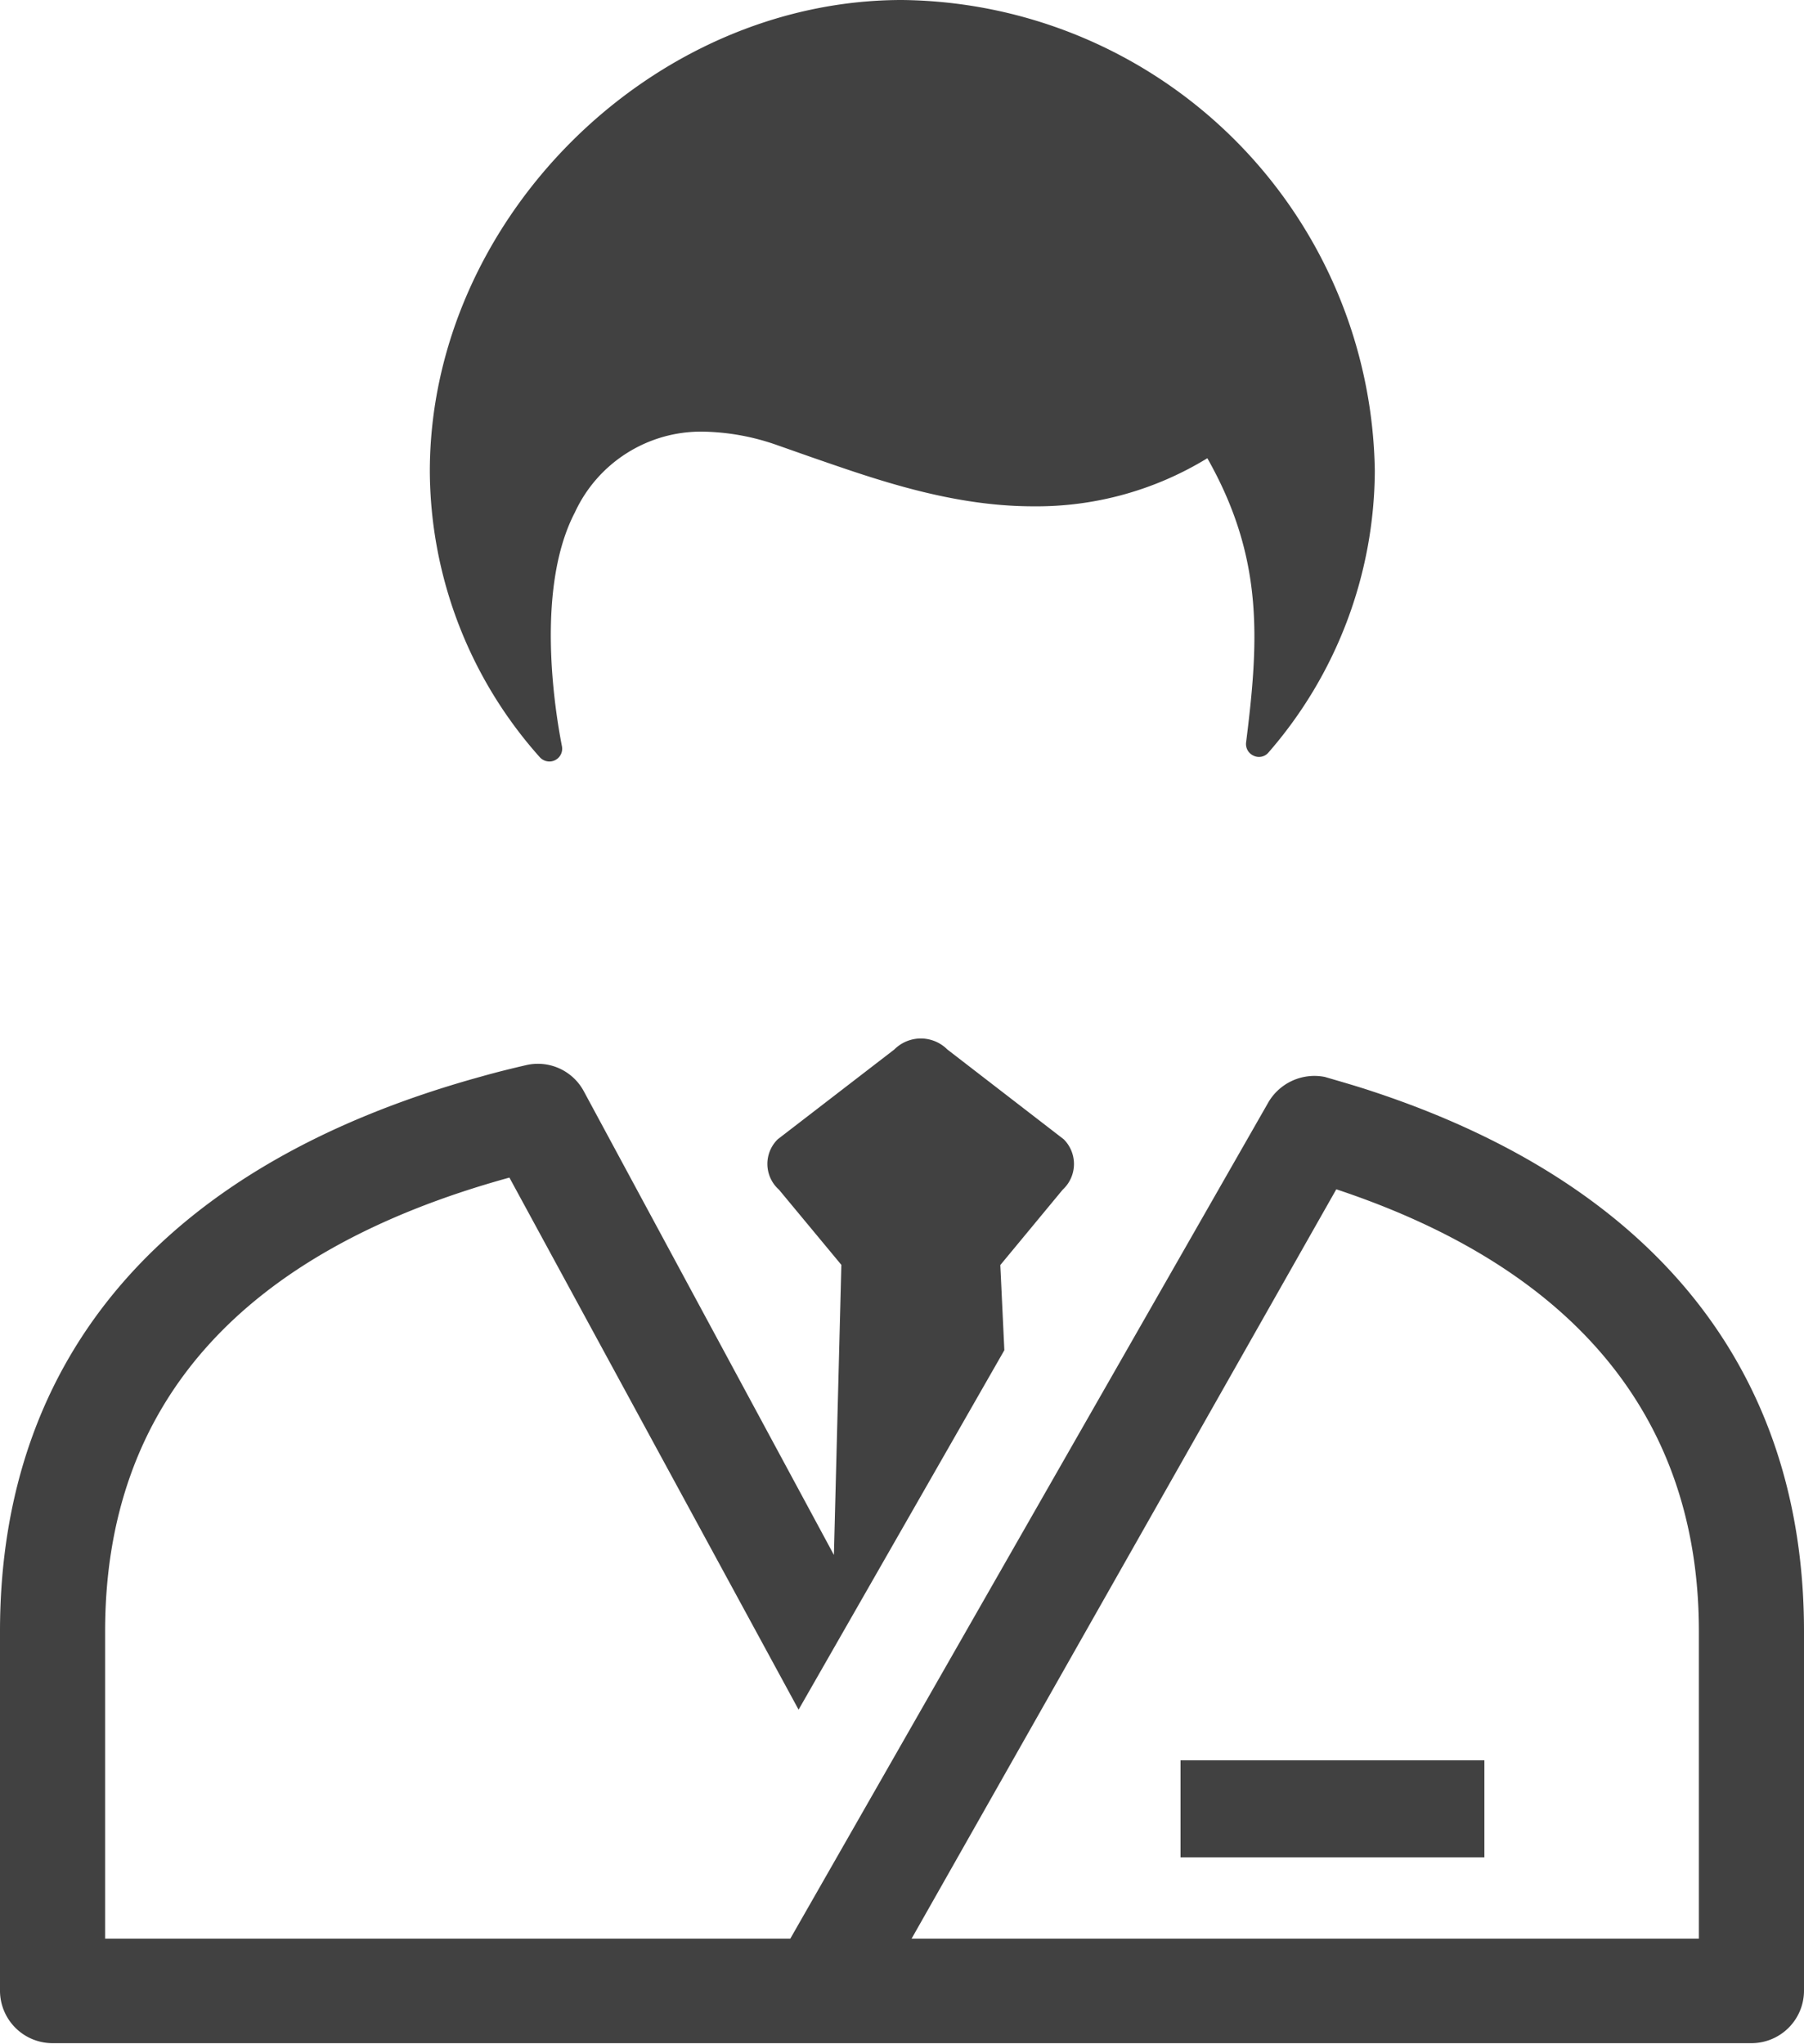
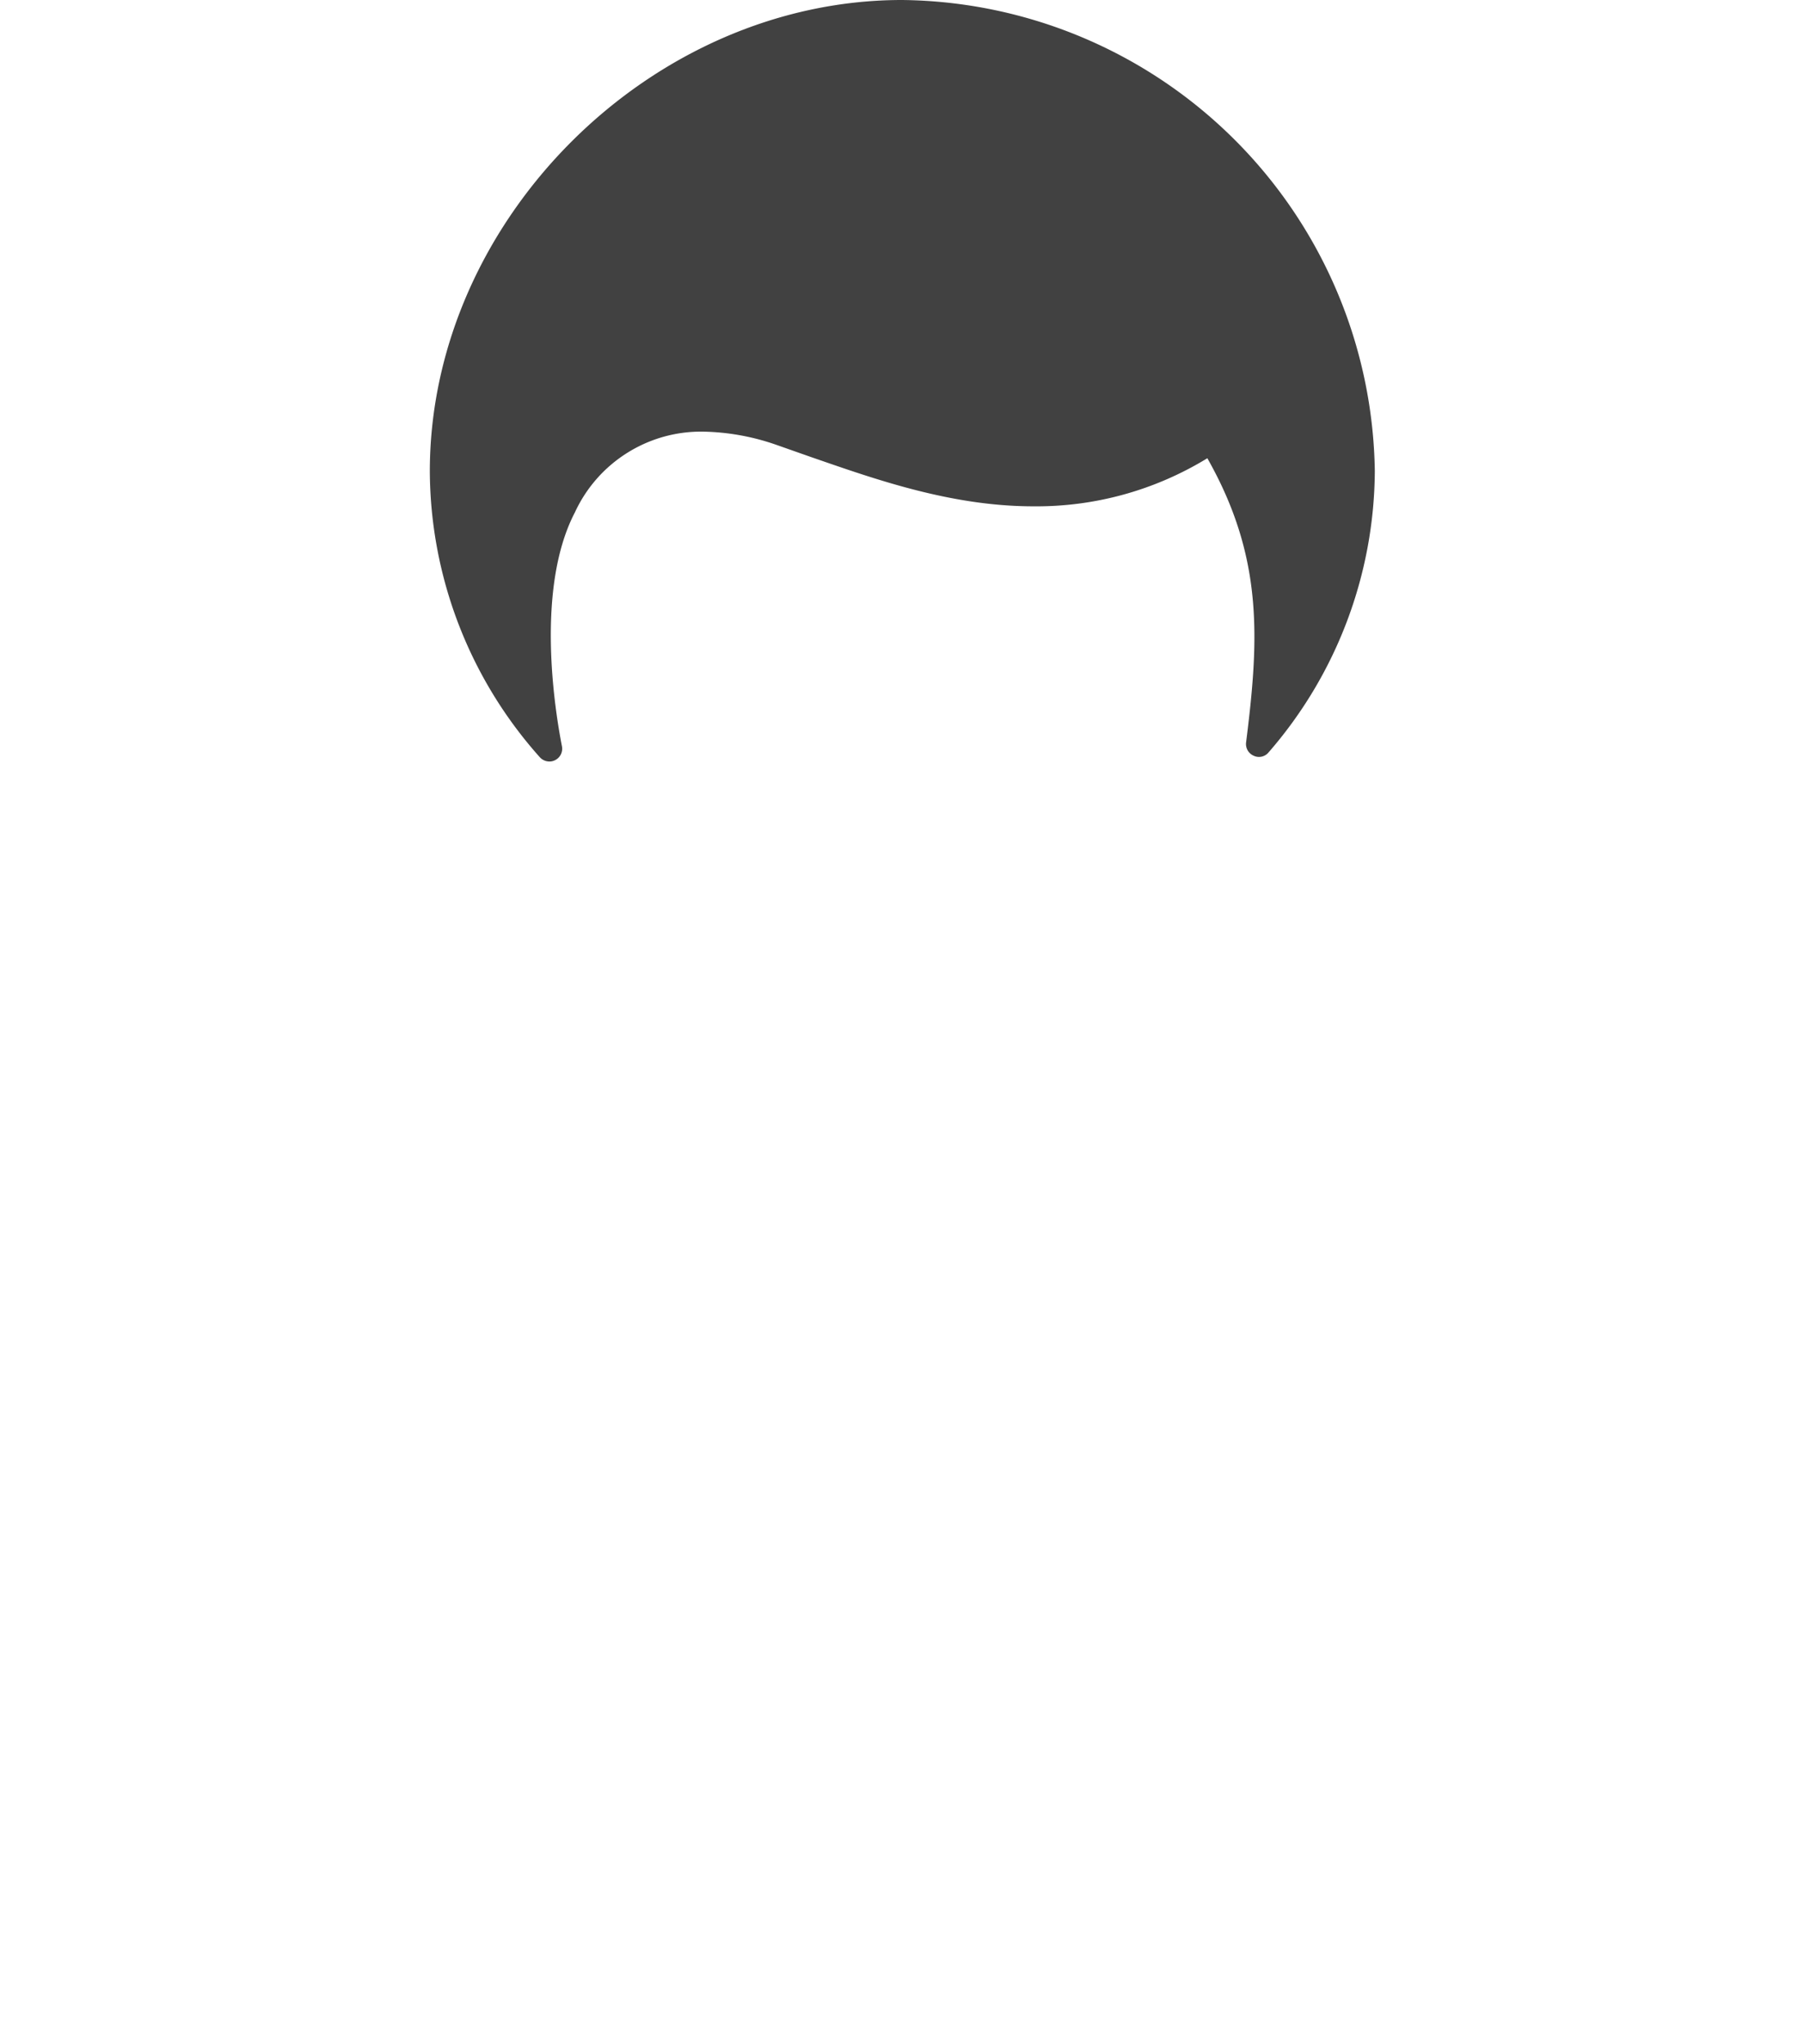
<svg xmlns="http://www.w3.org/2000/svg" id="Professional_Services" data-name="Professional Services" viewBox="0 0 84.78 96.03">
  <title>professional-services</title>
  <path d="M33.32,37.78a.58.58,0,0,0,.26-.06.6.6,0,0,0,.33-.65c-.33-1.68-1.26-7.42.61-11a6.53,6.53,0,0,1,6-3.79,11,11,0,0,1,3.49.63l1.62.57c2.9,1,6.52,2.31,10.43,2.31a15.37,15.37,0,0,0,8.18-2.26c2.65,4.68,2.43,8.51,1.82,13.36a.6.6,0,0,0,.36.62.58.58,0,0,0,.69-.15,20.29,20.29,0,0,0,5-13.23A22.46,22.46,0,0,0,49.89,2C38.07,2,27.7,12.35,27.7,24.15a20.3,20.3,0,0,0,5.17,13.43A.61.61,0,0,0,33.32,37.78Z" transform="translate(-7.5 -2)" fill="#414141" />
-   <rect x="55.48" y="82.71" width="14.28" height="4.56" fill="#414141" />
-   <path d="M10,98H89.81a2.47,2.47,0,0,0,2.47-2.47V78.65c0-12.24-7-21-20.31-25.38-.72-.24-1.46-.45-2.21-.67a2.51,2.51,0,0,0-2.69,1.26L44.64,93.09H12.44V78.65c0-10.68,6.4-17.85,19-21.32,0,0,13.59,25,13.59,25l9.67-16.89-.19-4,2.93-3.54a1.64,1.64,0,0,0,.05-2.37l-5.47-4.22a1.76,1.76,0,0,0-2.49,0l-5.48,4.22a1.62,1.62,0,0,0,.06,2.37l2.93,3.53-.35,13.63L34.94,53.28a2.45,2.45,0,0,0-2.73-1.23c-.69.16-1.38.33-2.05.52C15.33,56.64,7.5,65.66,7.5,78.65V95.56A2.47,2.47,0,0,0,10,98Zm60.3-40.12C81.5,61.6,87.34,68.61,87.34,78.65V93.09h-37Z" transform="translate(-7.5 -2)" fill="#414141" />
</svg>